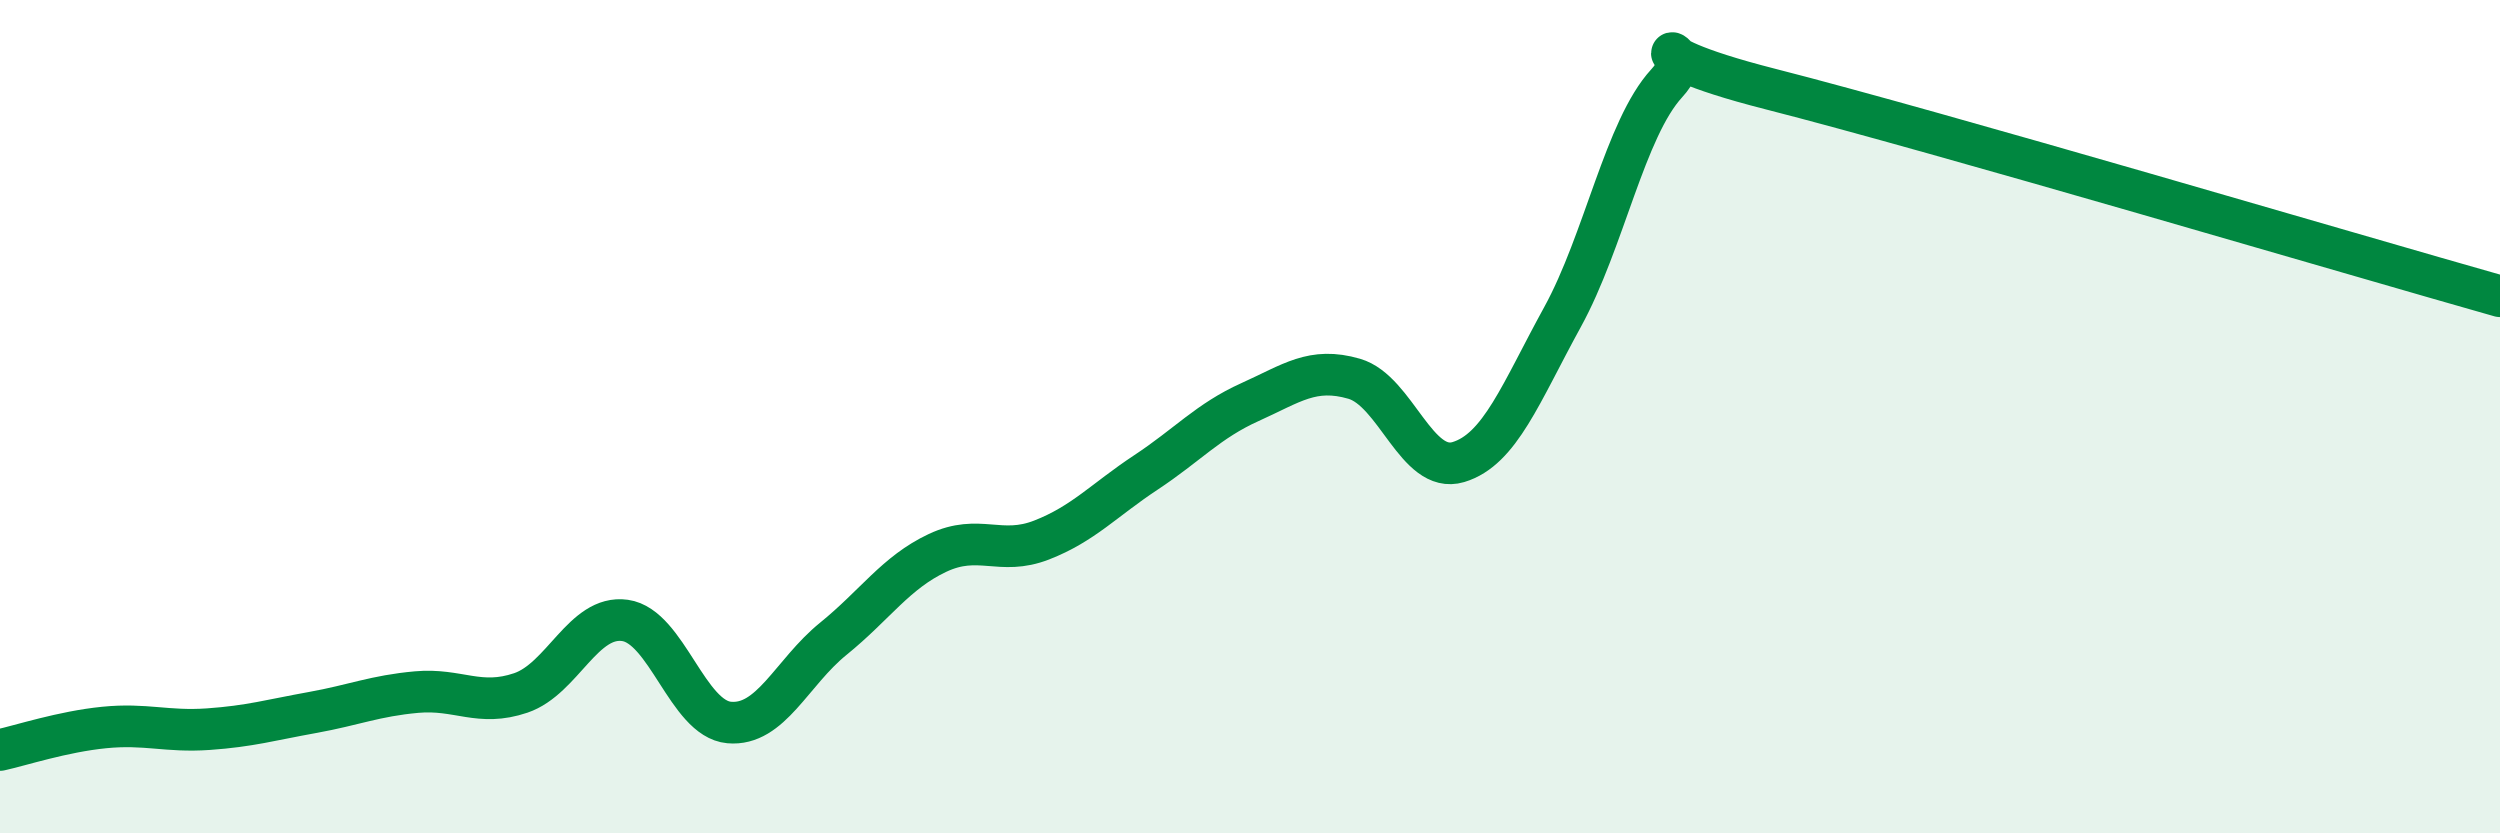
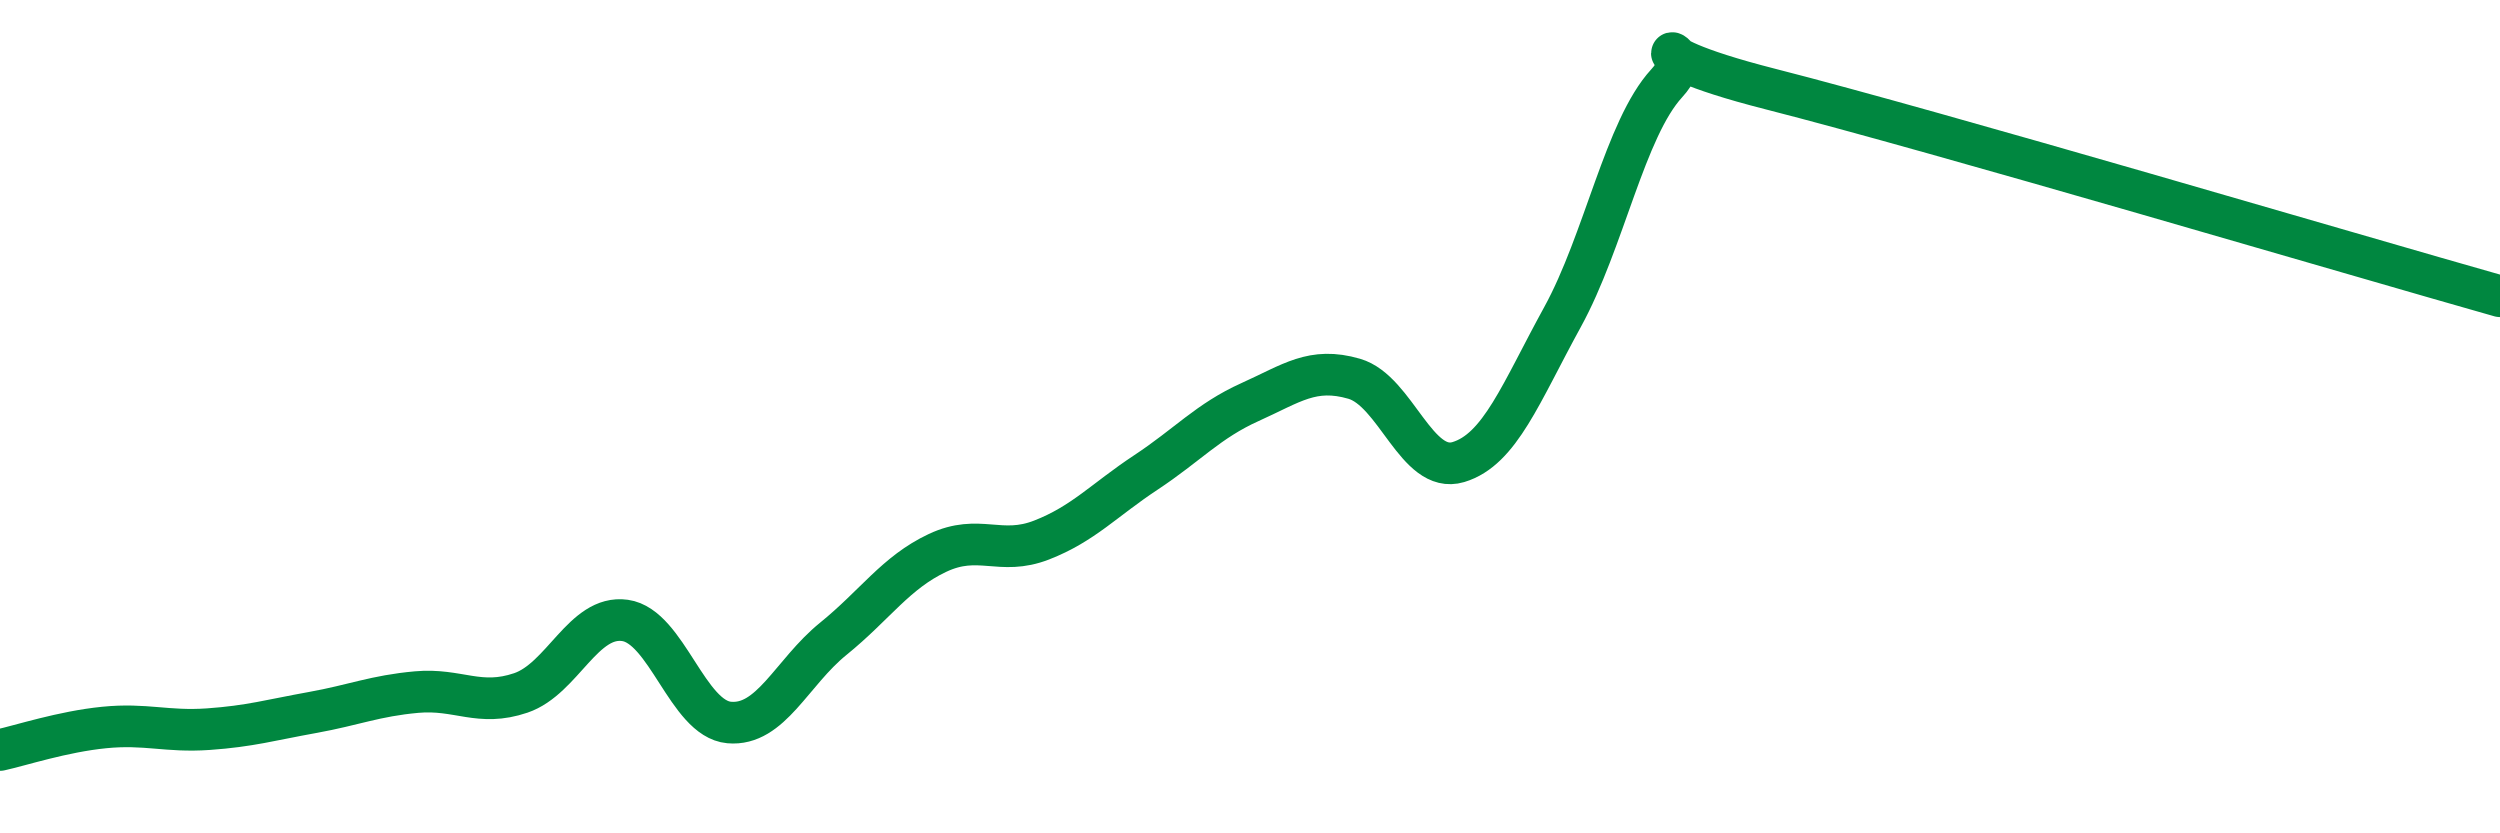
<svg xmlns="http://www.w3.org/2000/svg" width="60" height="20" viewBox="0 0 60 20">
-   <path d="M 0,18 C 0.5,17.89 1.5,17.56 2.5,17.46 C 3.5,17.36 4,17.57 5,17.5 C 6,17.43 6.5,17.28 7.5,17.1 C 8.5,16.92 9,16.7 10,16.61 C 11,16.52 11.5,16.97 12.5,16.63 C 13.5,16.29 14,14.75 15,14.89 C 16,15.03 16.5,17.25 17.5,17.34 C 18.5,17.43 19,16.14 20,15.33 C 21,14.52 21.5,13.74 22.5,13.27 C 23.5,12.8 24,13.35 25,12.96 C 26,12.57 26.5,12 27.5,11.34 C 28.5,10.68 29,10.1 30,9.65 C 31,9.2 31.5,8.8 32.5,9.09 C 33.5,9.38 34,11.39 35,11.09 C 36,10.79 36.5,9.43 37.5,7.61 C 38.5,5.79 39,3.09 40,2 C 41,0.91 38.5,1.12 42.5,2.14 C 46.5,3.16 56.5,6.12 60,7.11L60 20L0 20Z" fill="#008740" opacity="0.1" stroke-linecap="round" stroke-linejoin="round" />
  <path d="M 0,18 C 0.5,17.89 1.5,17.56 2.5,17.46 C 3.5,17.36 4,17.57 5,17.5 C 6,17.43 6.5,17.28 7.5,17.1 C 8.5,16.92 9,16.7 10,16.61 C 11,16.52 11.5,16.97 12.5,16.63 C 13.5,16.29 14,14.75 15,14.89 C 16,15.03 16.5,17.25 17.5,17.34 C 18.5,17.43 19,16.14 20,15.33 C 21,14.52 21.5,13.74 22.5,13.27 C 23.5,12.8 24,13.35 25,12.96 C 26,12.57 26.5,12 27.5,11.34 C 28.5,10.68 29,10.1 30,9.65 C 31,9.2 31.5,8.8 32.5,9.09 C 33.5,9.38 34,11.39 35,11.09 C 36,10.79 36.5,9.43 37.5,7.61 C 38.5,5.79 39,3.09 40,2 C 41,0.91 38.5,1.12 42.5,2.14 C 46.5,3.16 56.5,6.12 60,7.11" stroke="#008740" stroke-width="1" fill="none" stroke-linecap="round" stroke-linejoin="round" />
</svg>